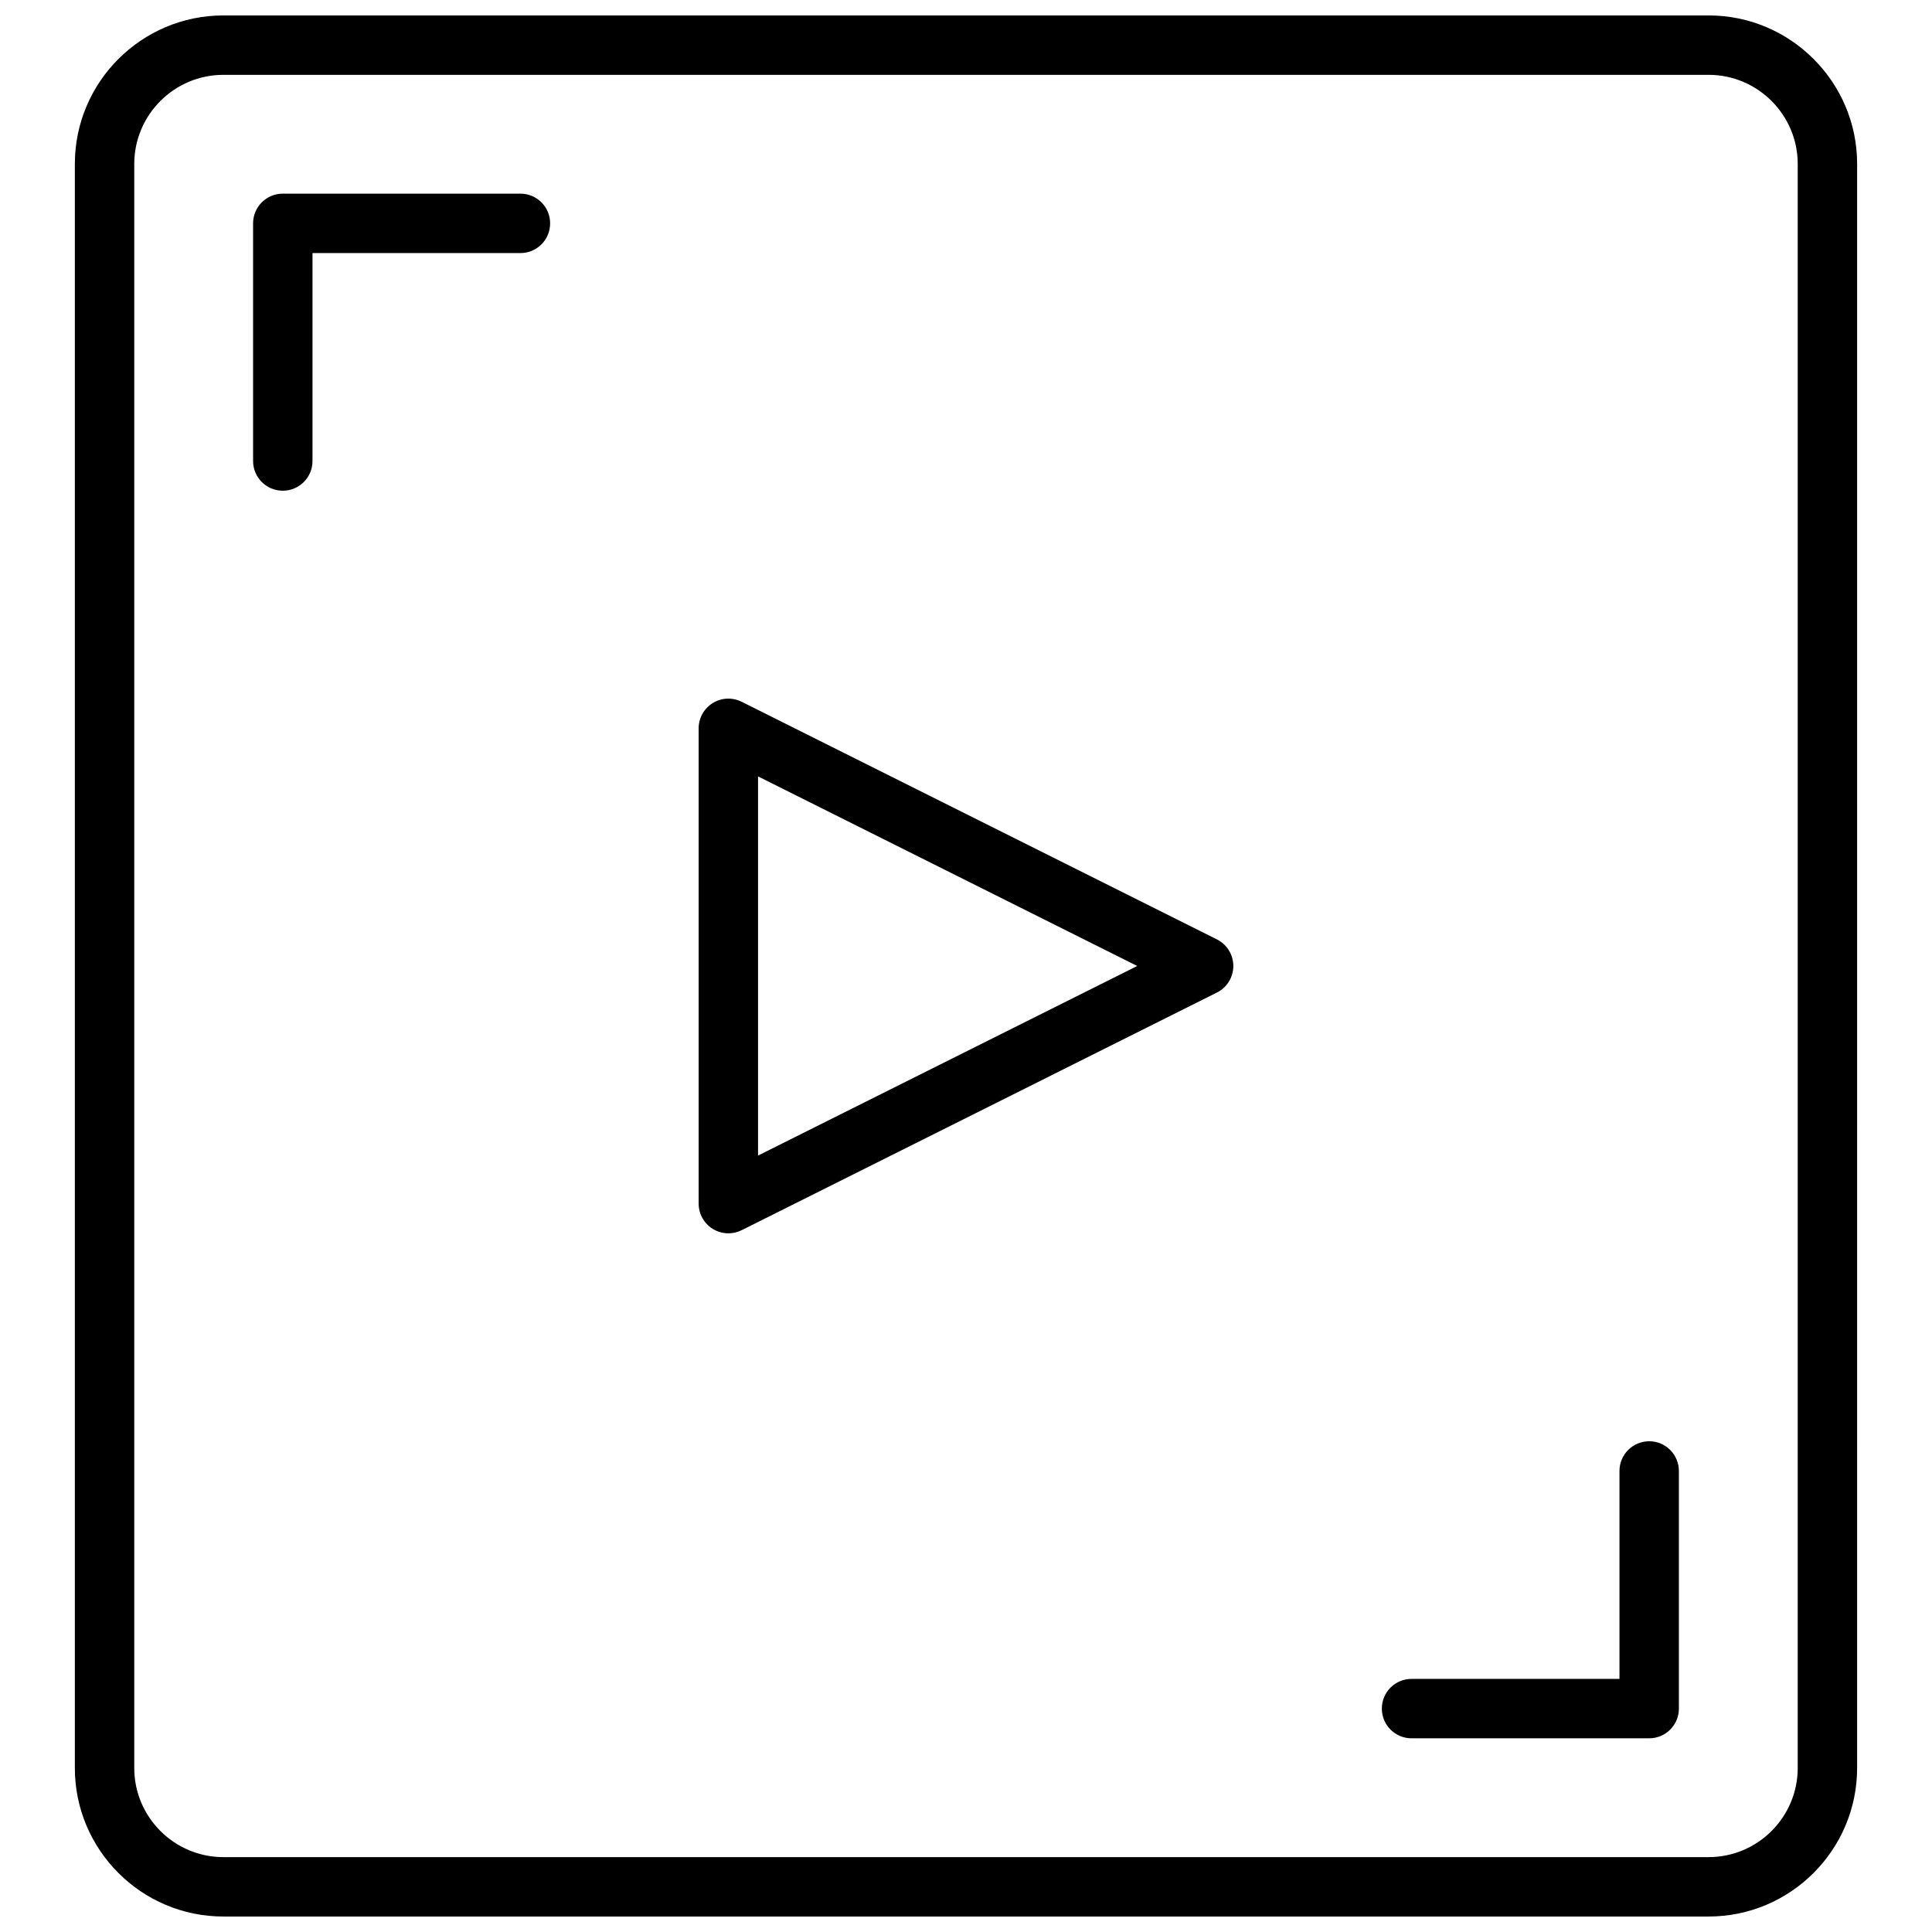
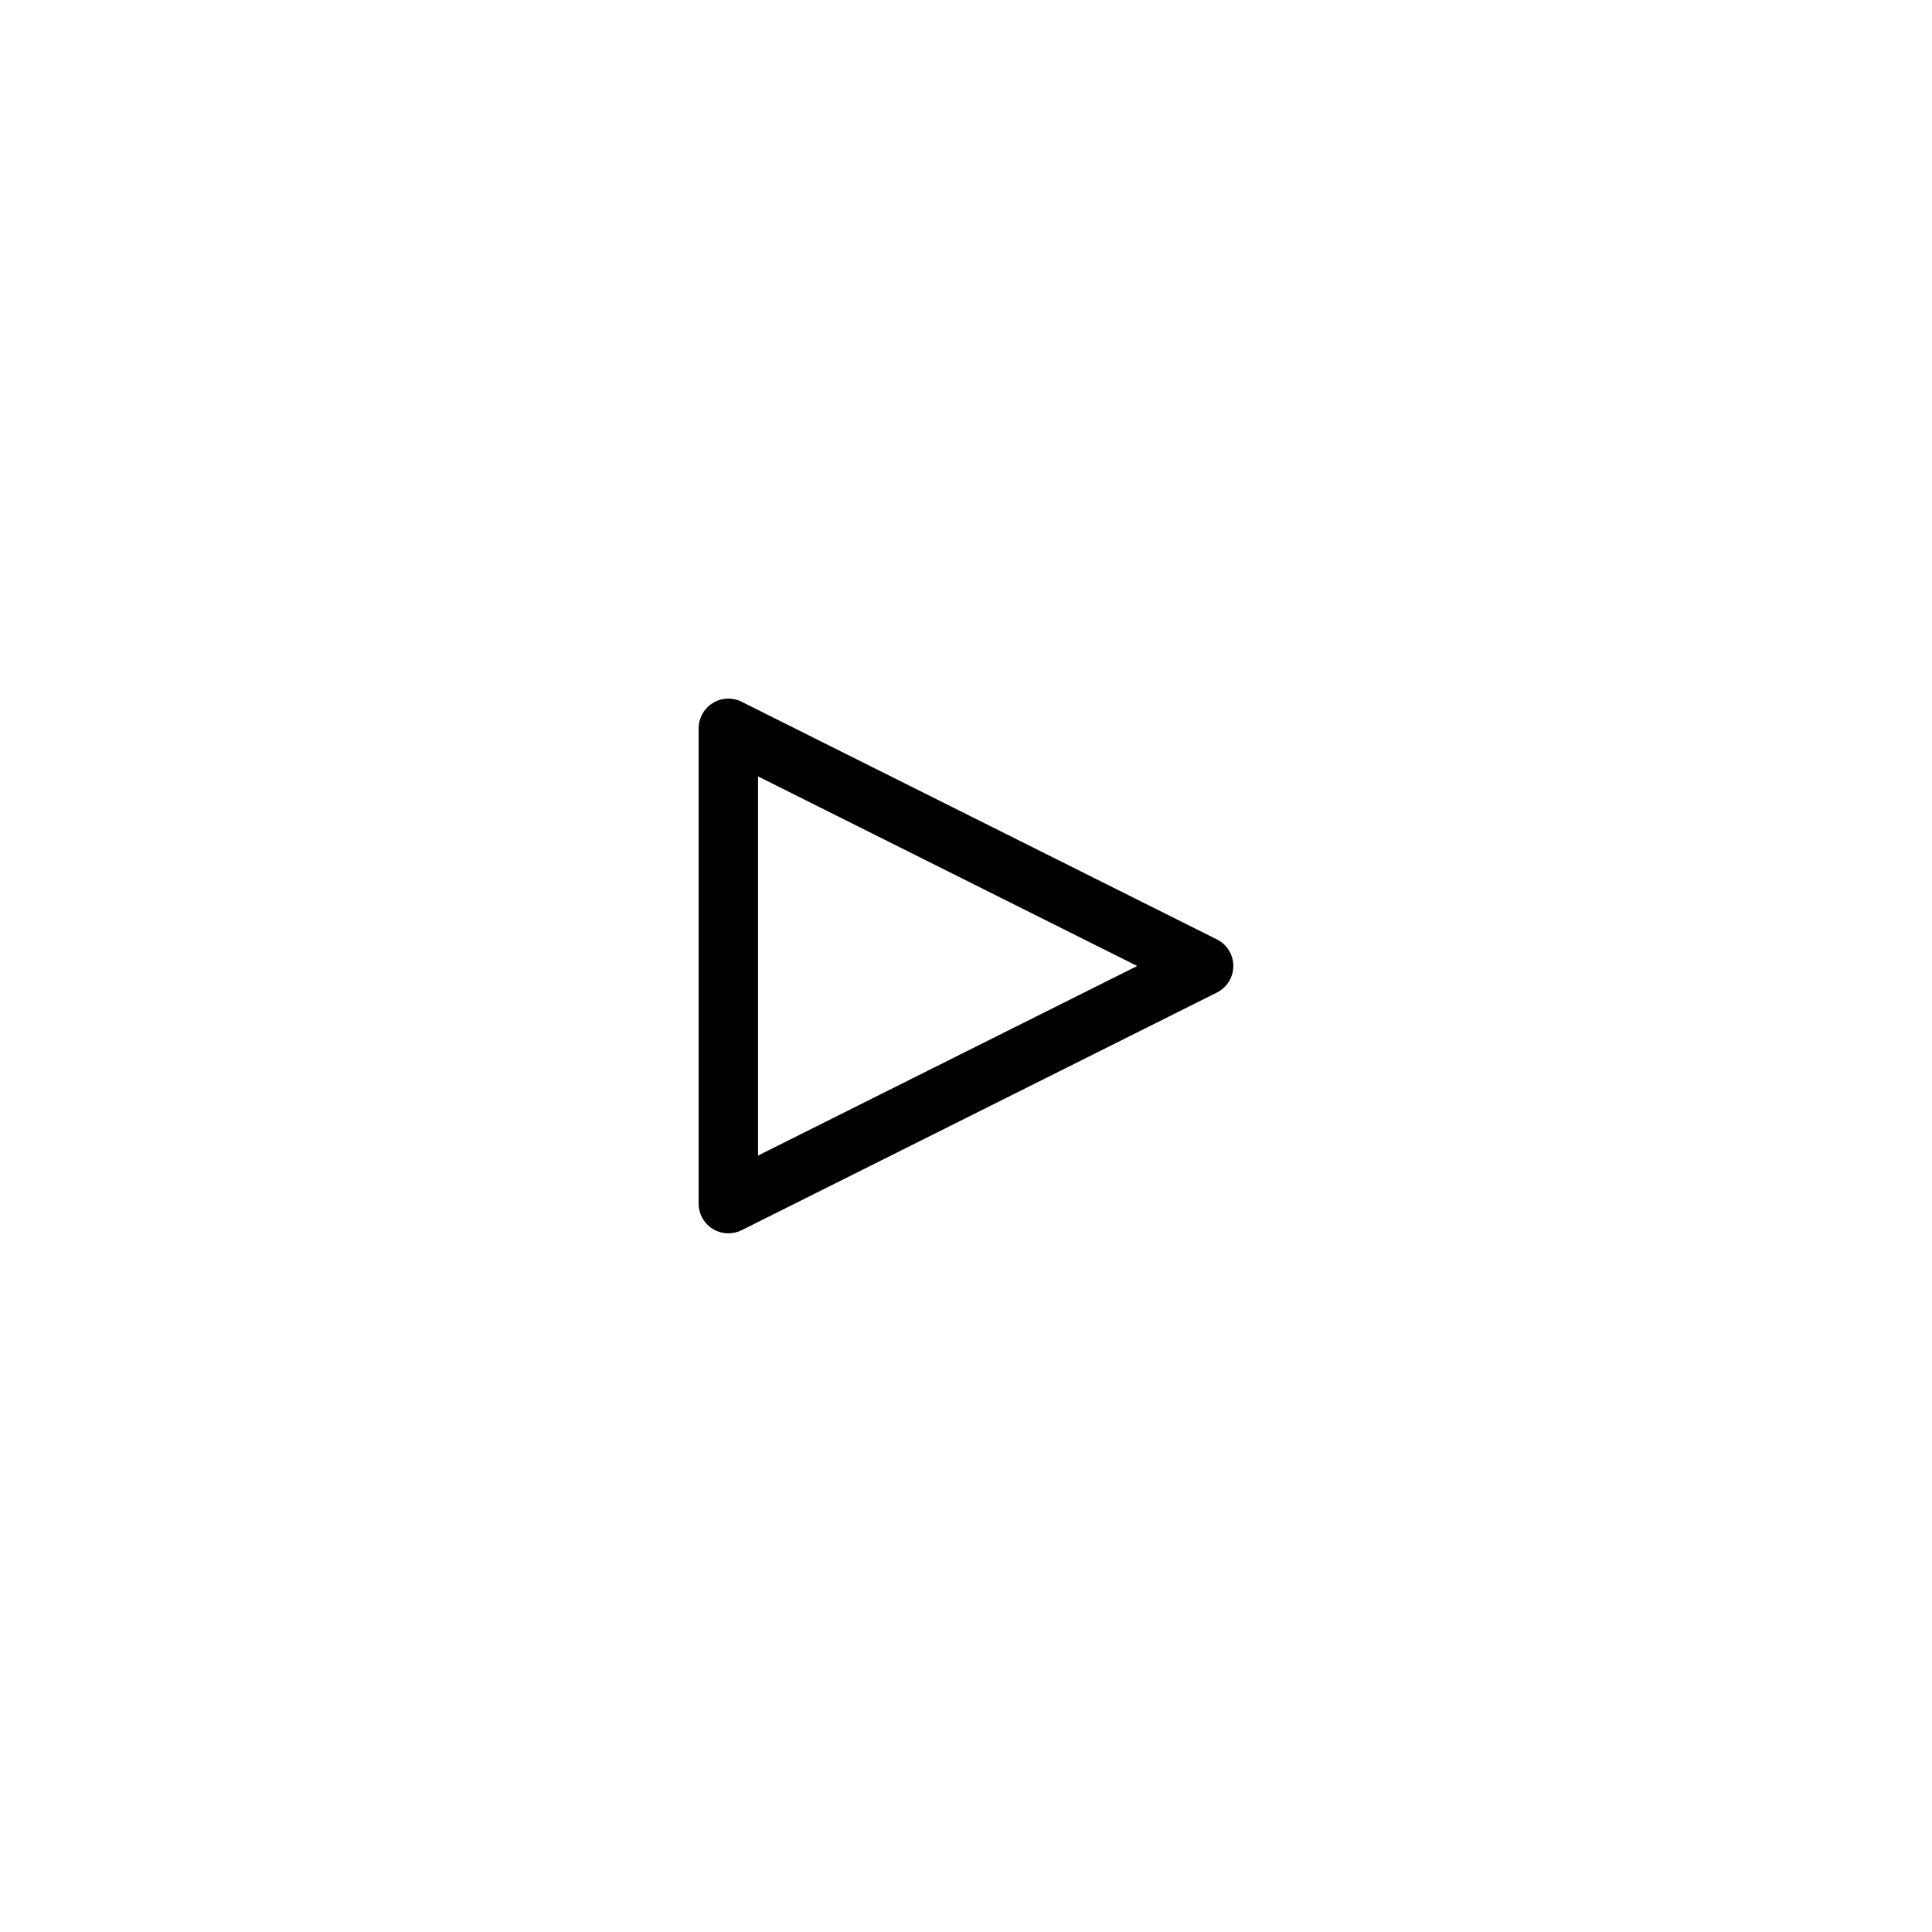
<svg xmlns="http://www.w3.org/2000/svg" width="800px" height="800px" version="1.1" viewBox="144 144 512 512">
  <defs>
    <clipPath id="a">
-       <path d="m163 148.09h474v503.81h-474z" />
-     </clipPath>
+       </clipPath>
  </defs>
  <g clip-path="url(#a)">
-     <path d="m596.8 148.09h-393.6c-21.703 0-39.363 17.656-39.363 39.359v425.09c0 21.703 17.656 39.359 39.359 39.359h393.6c21.703 0 39.359-17.656 39.359-39.359l0.004-425.09c0-21.703-17.656-39.359-39.359-39.359zm23.613 464.45c0 13.02-10.598 23.617-23.617 23.617h-393.6c-13.02 0-23.617-10.598-23.617-23.617v-425.09c0-13.02 10.598-23.617 23.617-23.617h393.6c13.02 0 23.617 10.598 23.617 23.617z" />
-   </g>
+     </g>
  <path d="m466.49 392.95-125.95-62.977c-2.449-1.211-5.336-1.102-7.66 0.348-2.312 1.441-3.731 3.965-3.731 6.699v125.95c0 2.731 1.418 5.258 3.738 6.699 1.262 0.777 2.695 1.172 4.137 1.172 1.203 0 2.41-0.277 3.519-0.828l125.95-62.977c2.668-1.336 4.352-4.062 4.352-7.043 0-2.984-1.684-5.707-4.356-7.047zm-121.6 57.285v-100.48l100.48 50.242z" />
-   <path d="m281.92 195.32h-62.977c-4.352 0-7.871 3.519-7.871 7.875v62.977c0 4.352 3.519 7.871 7.871 7.871 4.352 0 7.871-3.519 7.871-7.871v-55.105h55.105c4.352 0 7.871-3.519 7.871-7.871 0-4.356-3.519-7.875-7.871-7.875z" />
-   <path d="m581.05 525.95c-4.352 0-7.871 3.519-7.871 7.871v55.105h-55.105c-4.352 0-7.871 3.519-7.871 7.871s3.519 7.871 7.871 7.871h62.977c4.352 0 7.871-3.519 7.871-7.871v-62.977c0-4.352-3.516-7.871-7.871-7.871z" />
</svg>